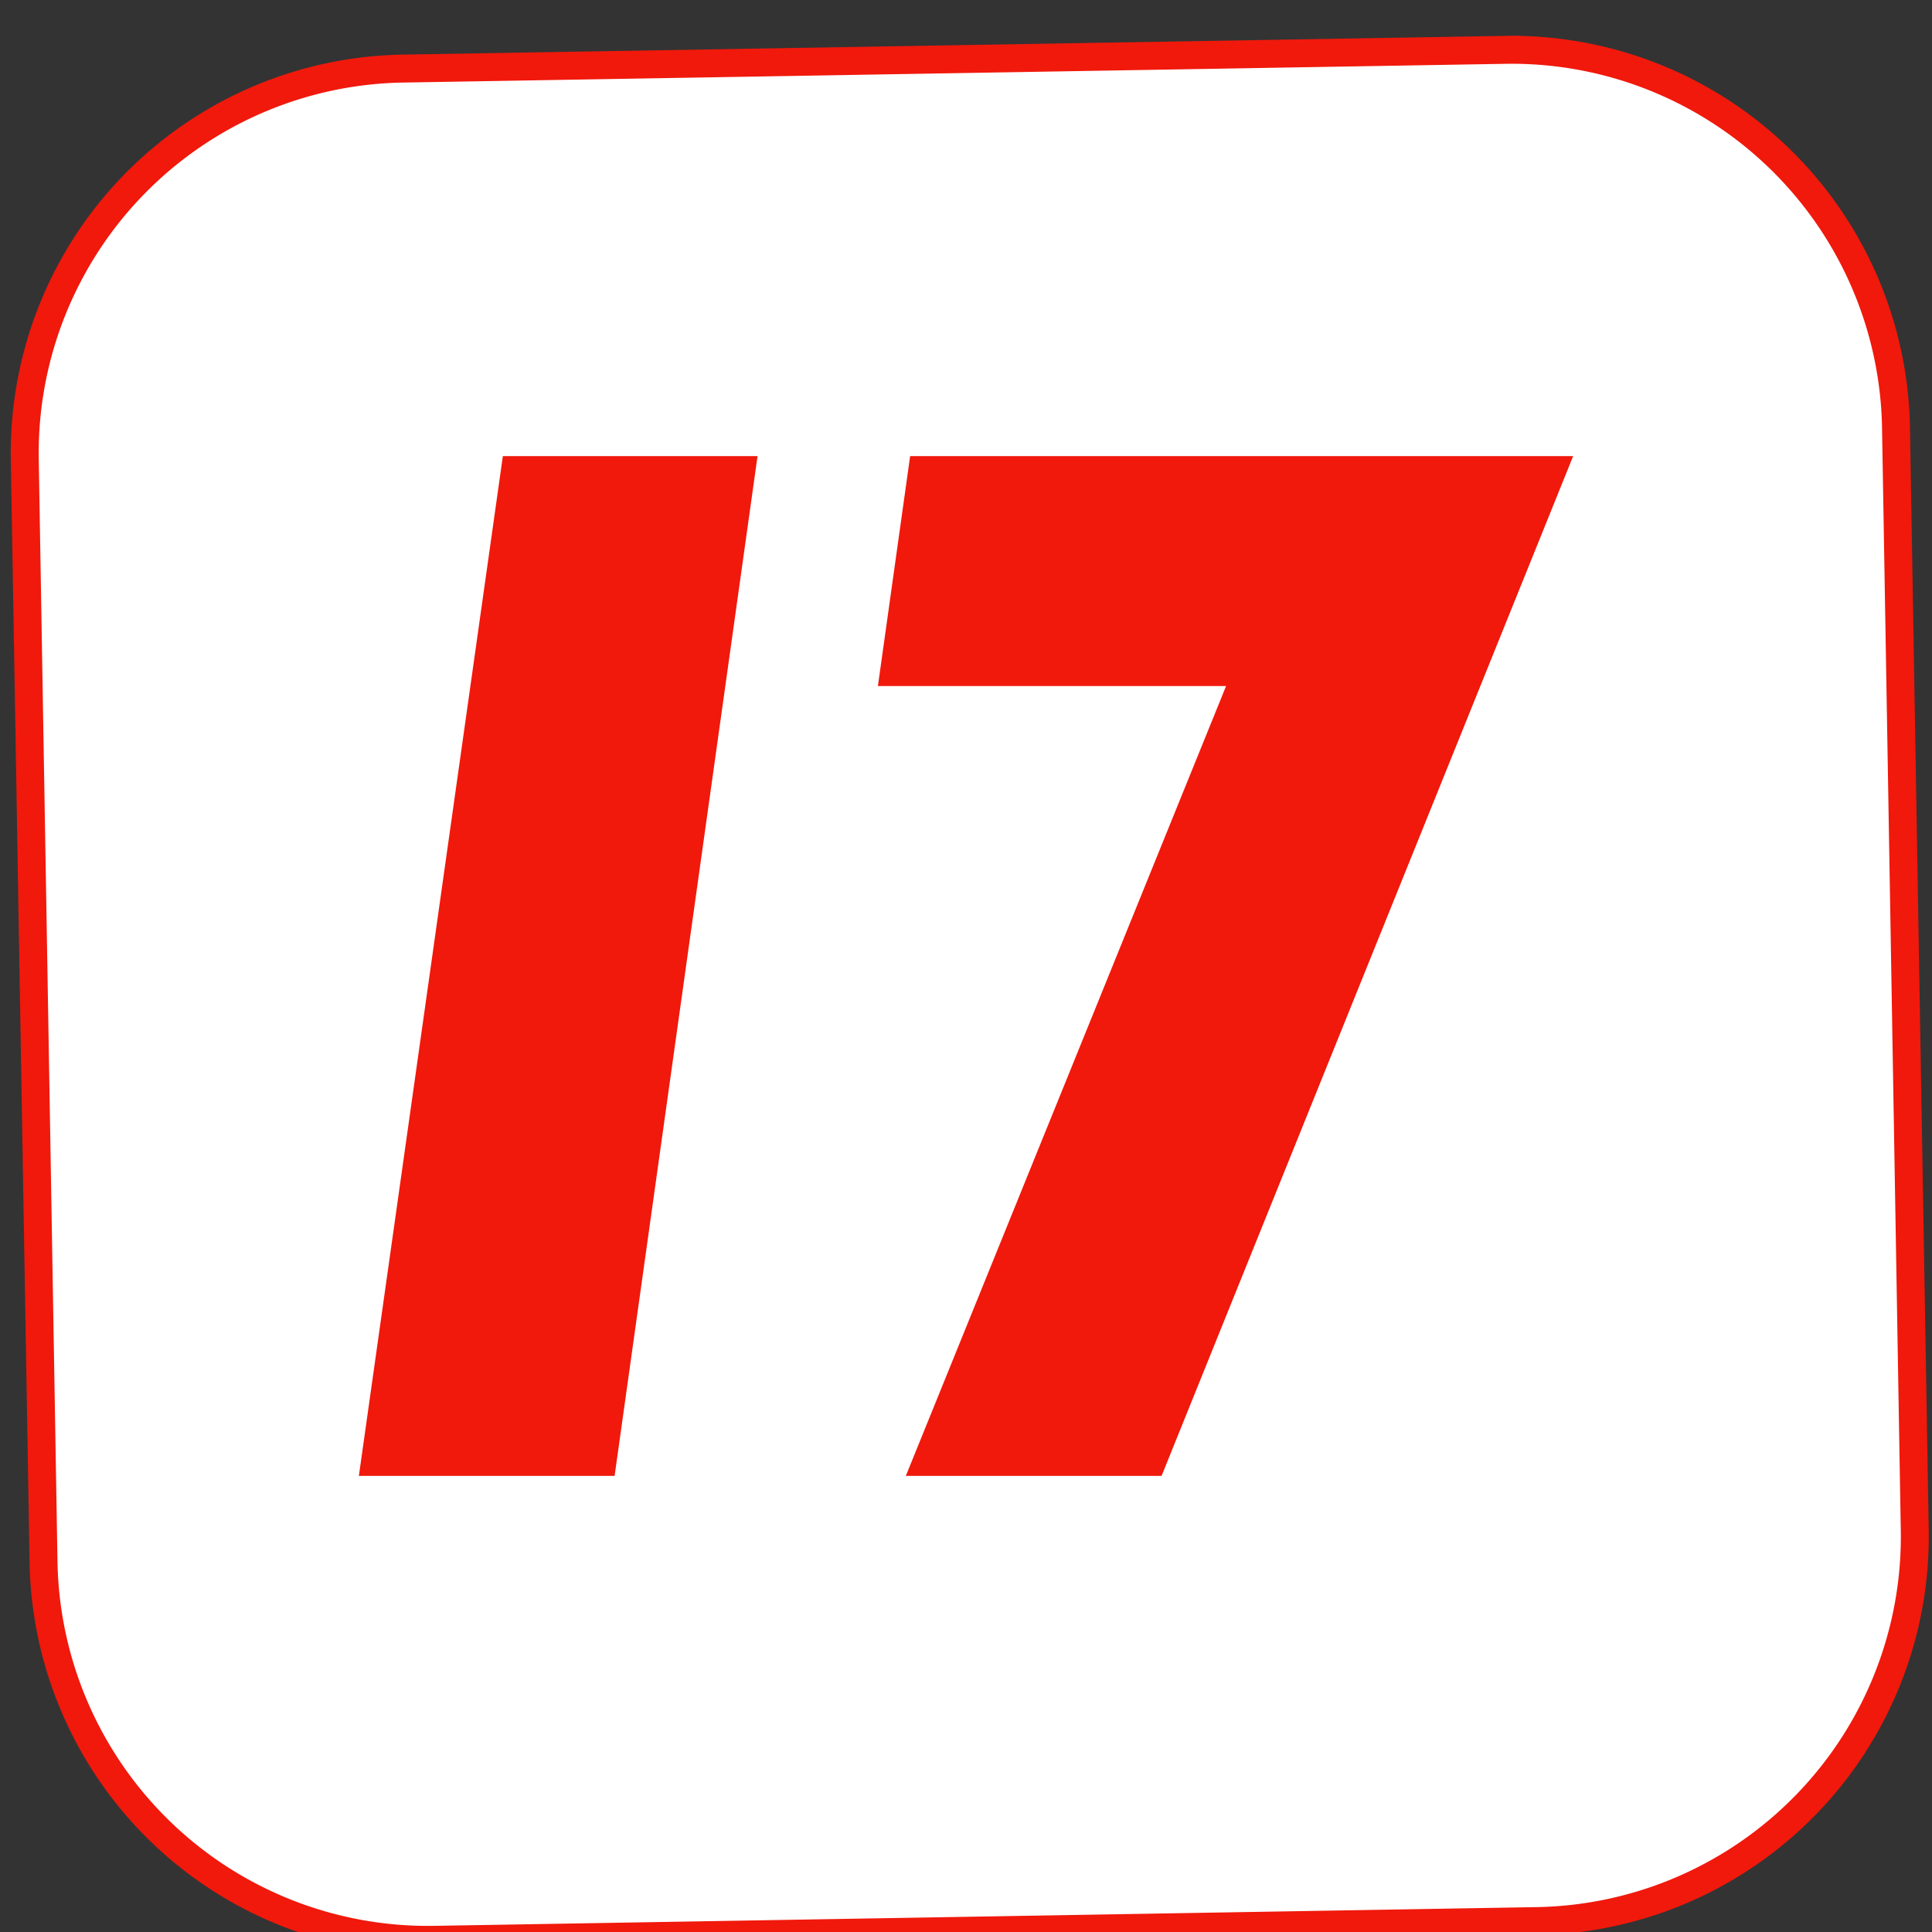
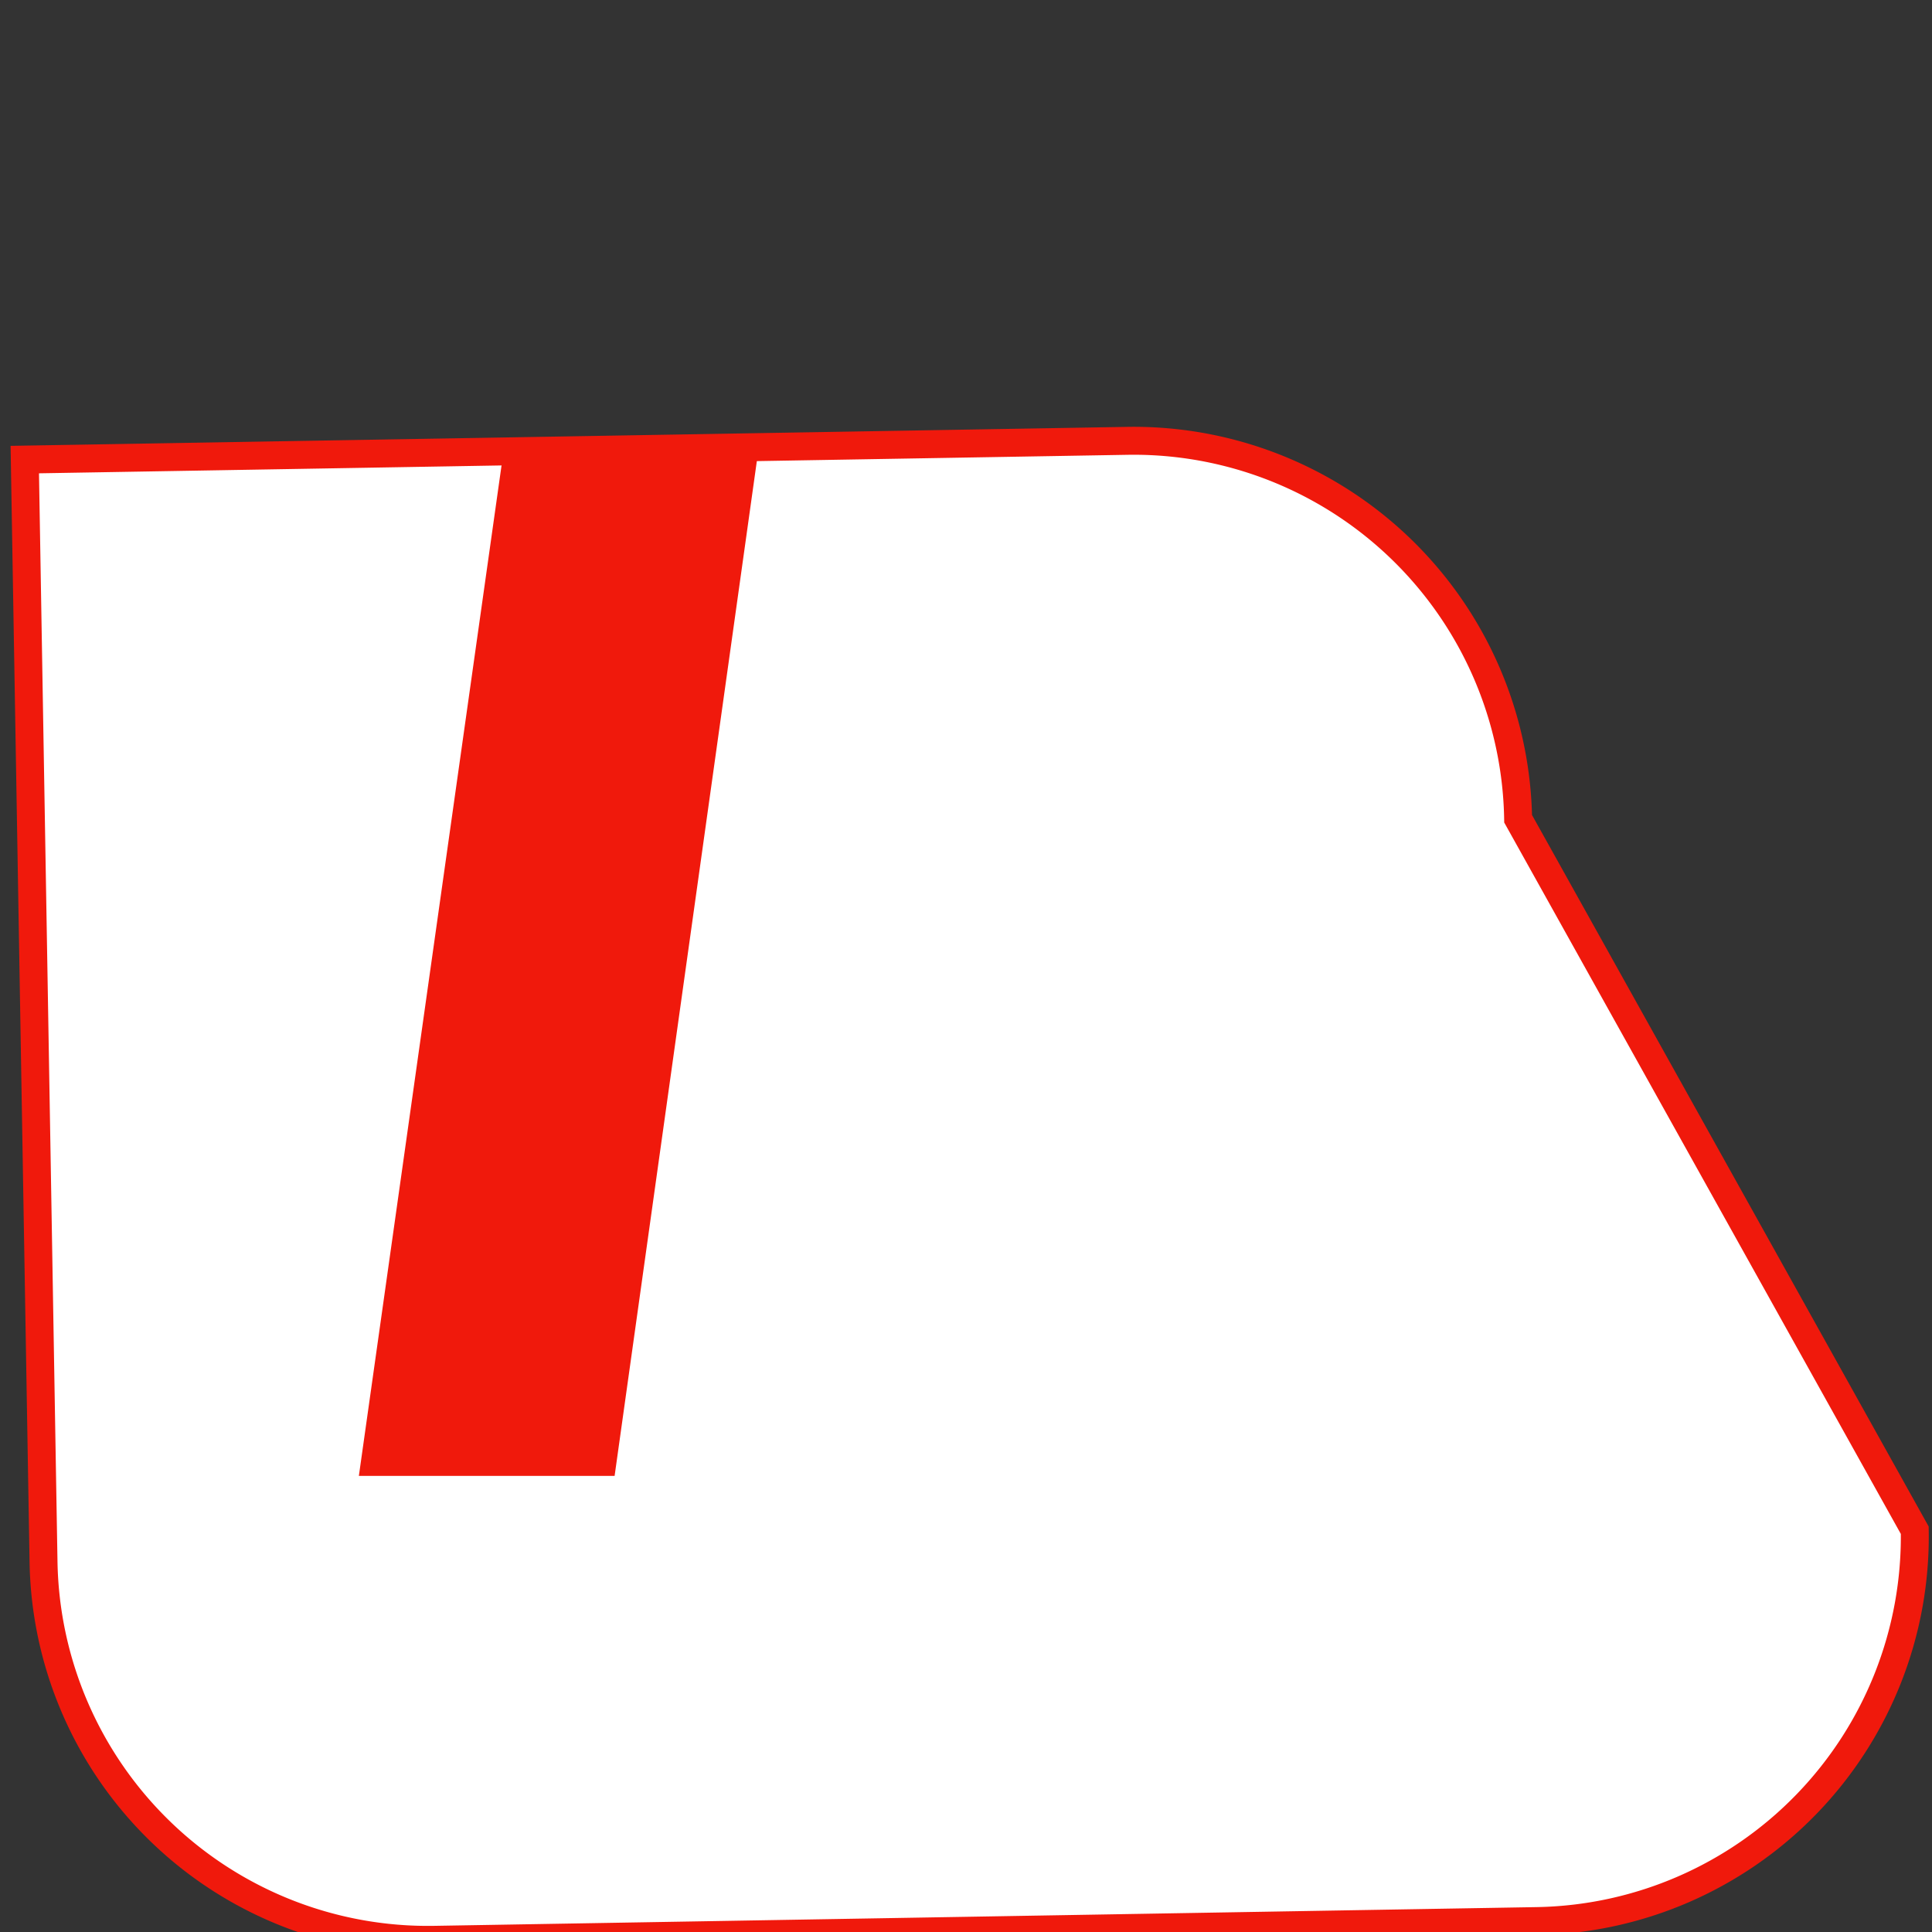
<svg xmlns="http://www.w3.org/2000/svg" width="69.168" height="69.168" viewBox="0 0 69.168 69.168">
  <rect x="0" y="0" width="69.168" height="69.168" fill="#333333" stroke="none" />
  <g id="グループ_183" data-name="グループ 183" transform="translate(-1999.166 398.767)">
-     <path id="パス_347" data-name="パス 347" d="M2174.246,441.554a13.763,13.763,0,0,1-13.764,13.759h-39.465a13.763,13.763,0,0,1-13.763-13.759V402.085a13.763,13.763,0,0,1,13.763-13.764h39.465a13.764,13.764,0,0,1,13.764,13.764Z" transform="matrix(1, -0.017, 0.017, 1, -114.036, -748.575)" fill="#fff" stroke="#f0190c" stroke-width="1" />
+     <path id="パス_347" data-name="パス 347" d="M2174.246,441.554a13.763,13.763,0,0,1-13.764,13.759h-39.465a13.763,13.763,0,0,1-13.763-13.759V402.085h39.465a13.764,13.764,0,0,1,13.764,13.764Z" transform="matrix(1, -0.017, 0.017, 1, -114.036, -748.575)" fill="#fff" stroke="#f0190c" stroke-width="1" />
    <path id="パス_585" data-name="パス 585" d="M.7,37.509H9.856L14.973,1H5.855Z" transform="translate(2011.314 -383.438)" fill="#f0190c" />
-     <path id="パス_586" data-name="パス 586" d="M50.154,1,49,9.233H61.465L50,37.509h9.156L73.891,1Z" transform="translate(1981.596 -383.438)" fill="#f0190c" />
  </g>
</svg>